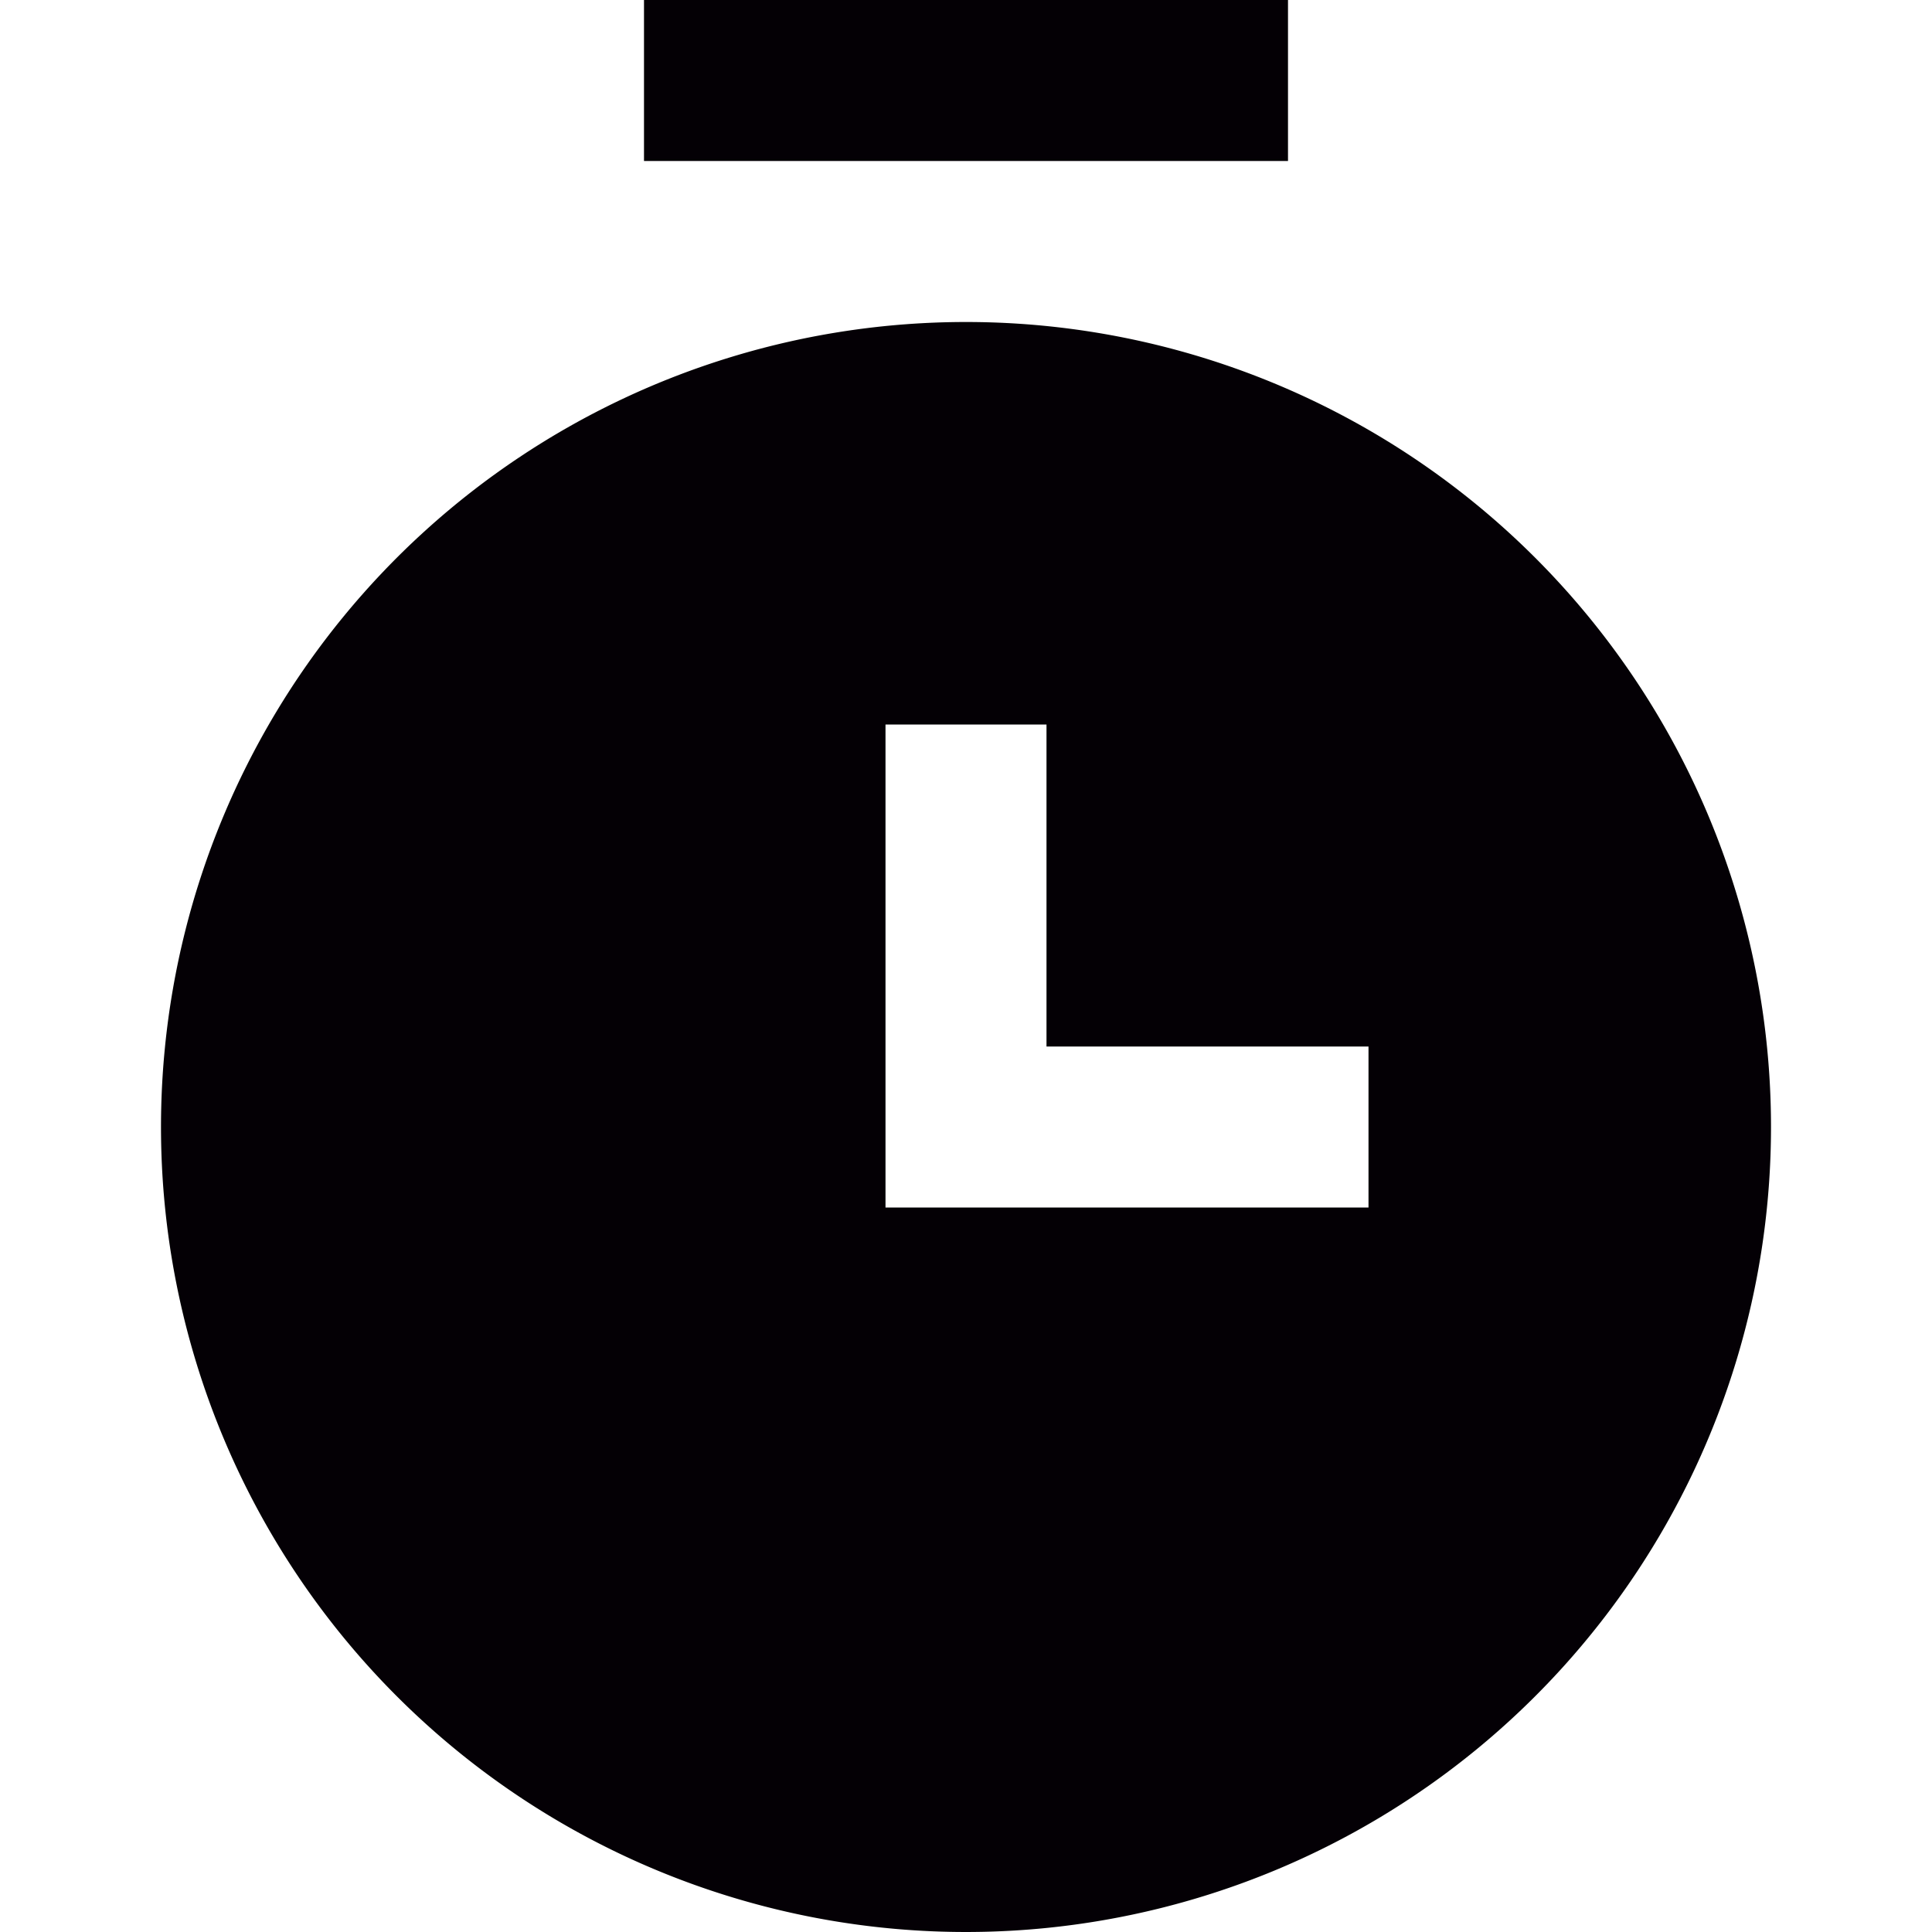
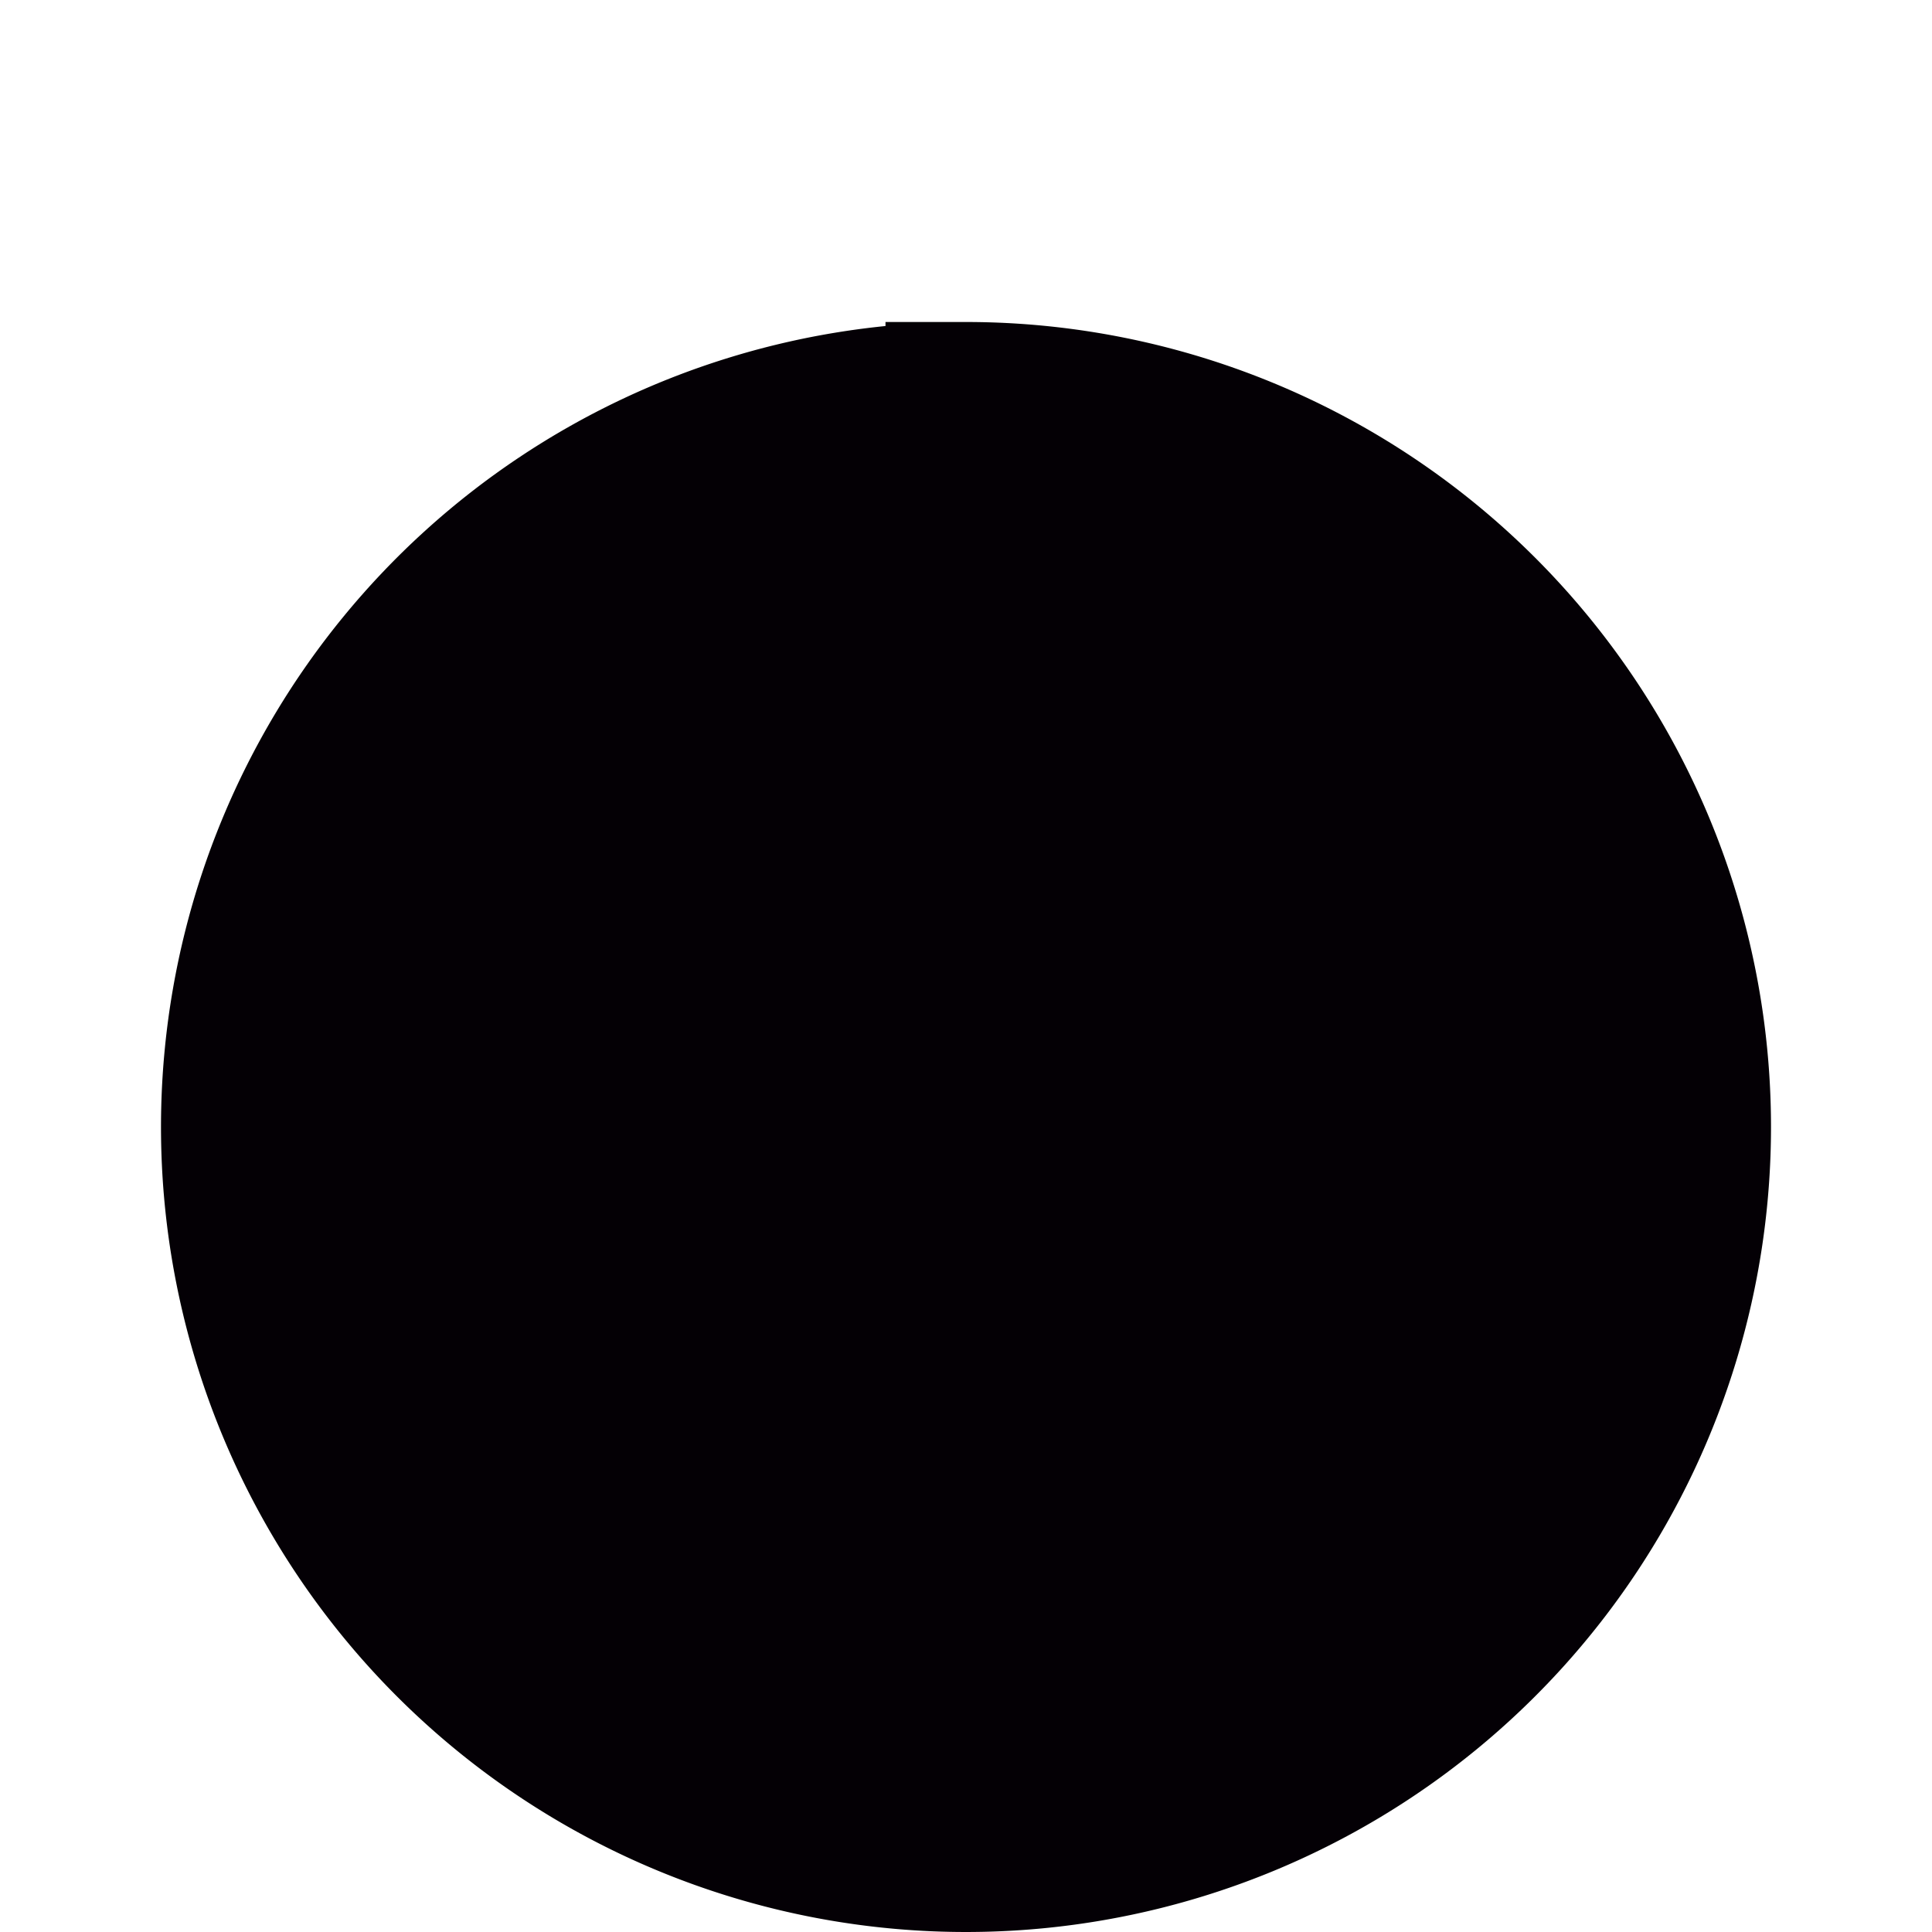
<svg xmlns="http://www.w3.org/2000/svg" viewBox="0 0 24 24">
  <title> stopwatch</title>
  <g fill="#040005" class="nc-icon-wrapper">
-     <path d="M12,4A10,10,0,1,0,22,14,10,10,0,0,0,12,4Zm5,11H11V9h2v4h4Z" fill="#040005" />
-     <rect data-color="color-2" x="8" width="8" height="2" />
+     <path d="M12,4A10,10,0,1,0,22,14,10,10,0,0,0,12,4ZH11V9h2v4h4Z" fill="#040005" />
  </g>
</svg>